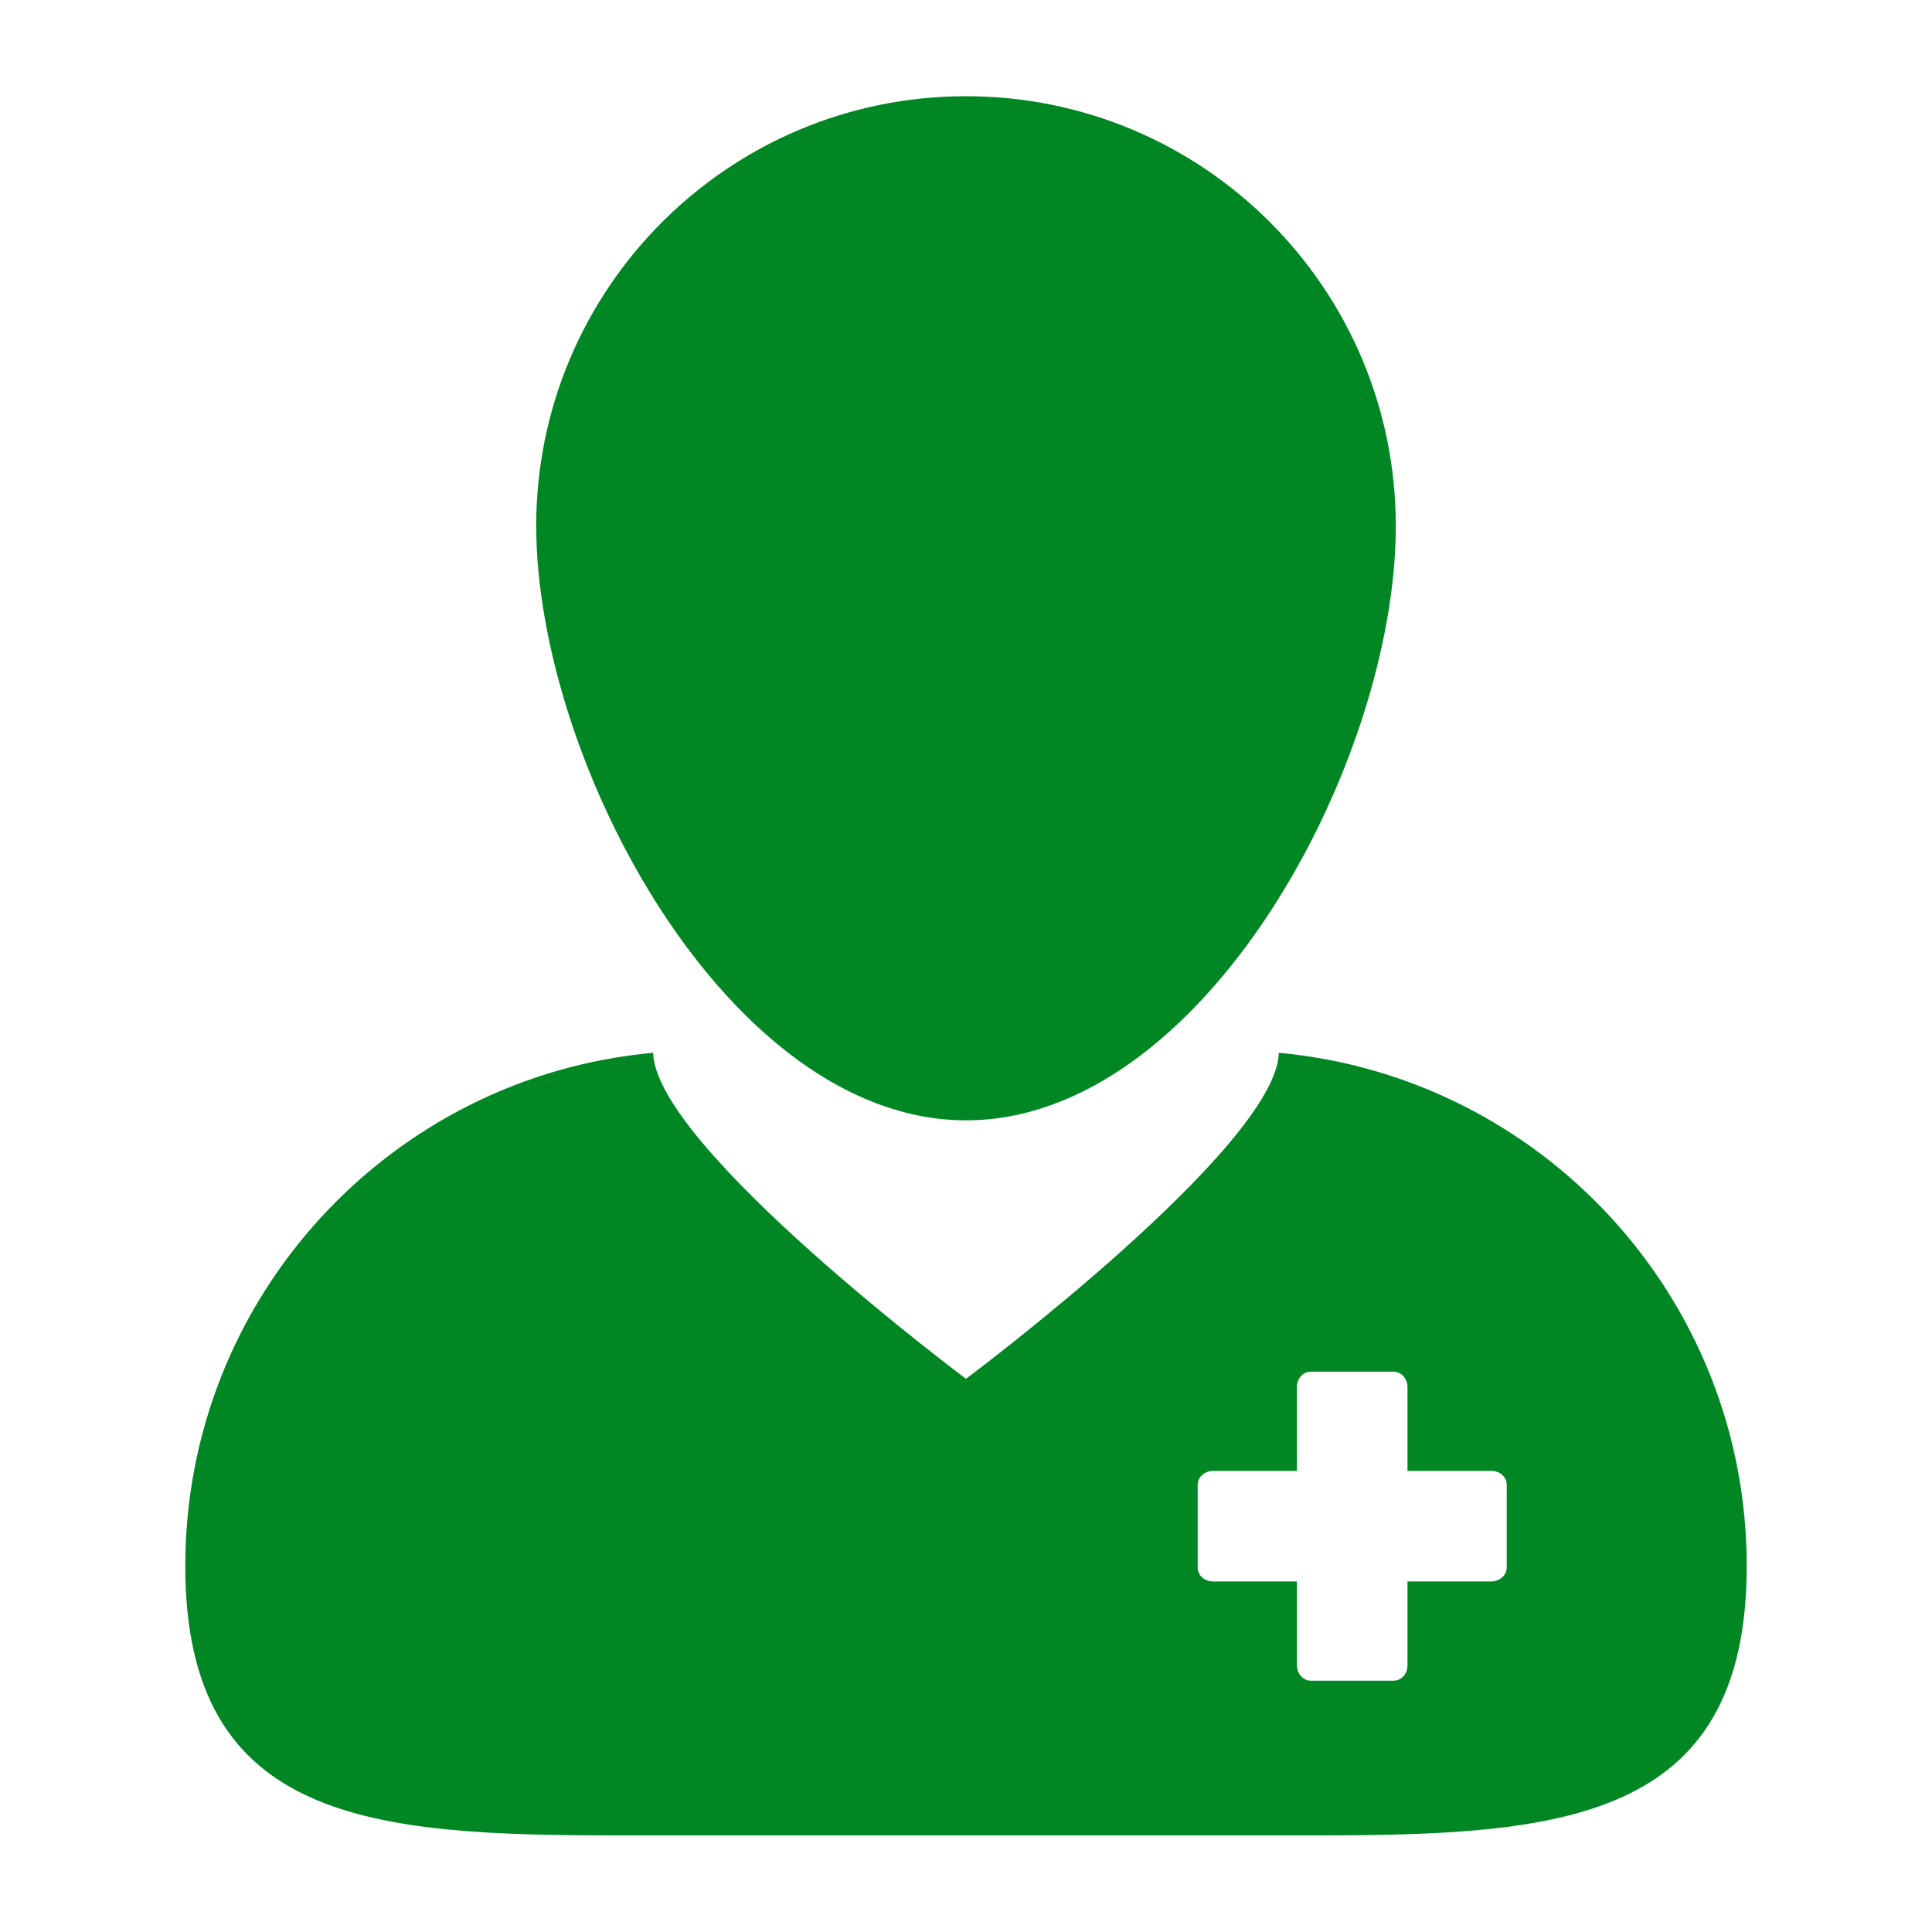
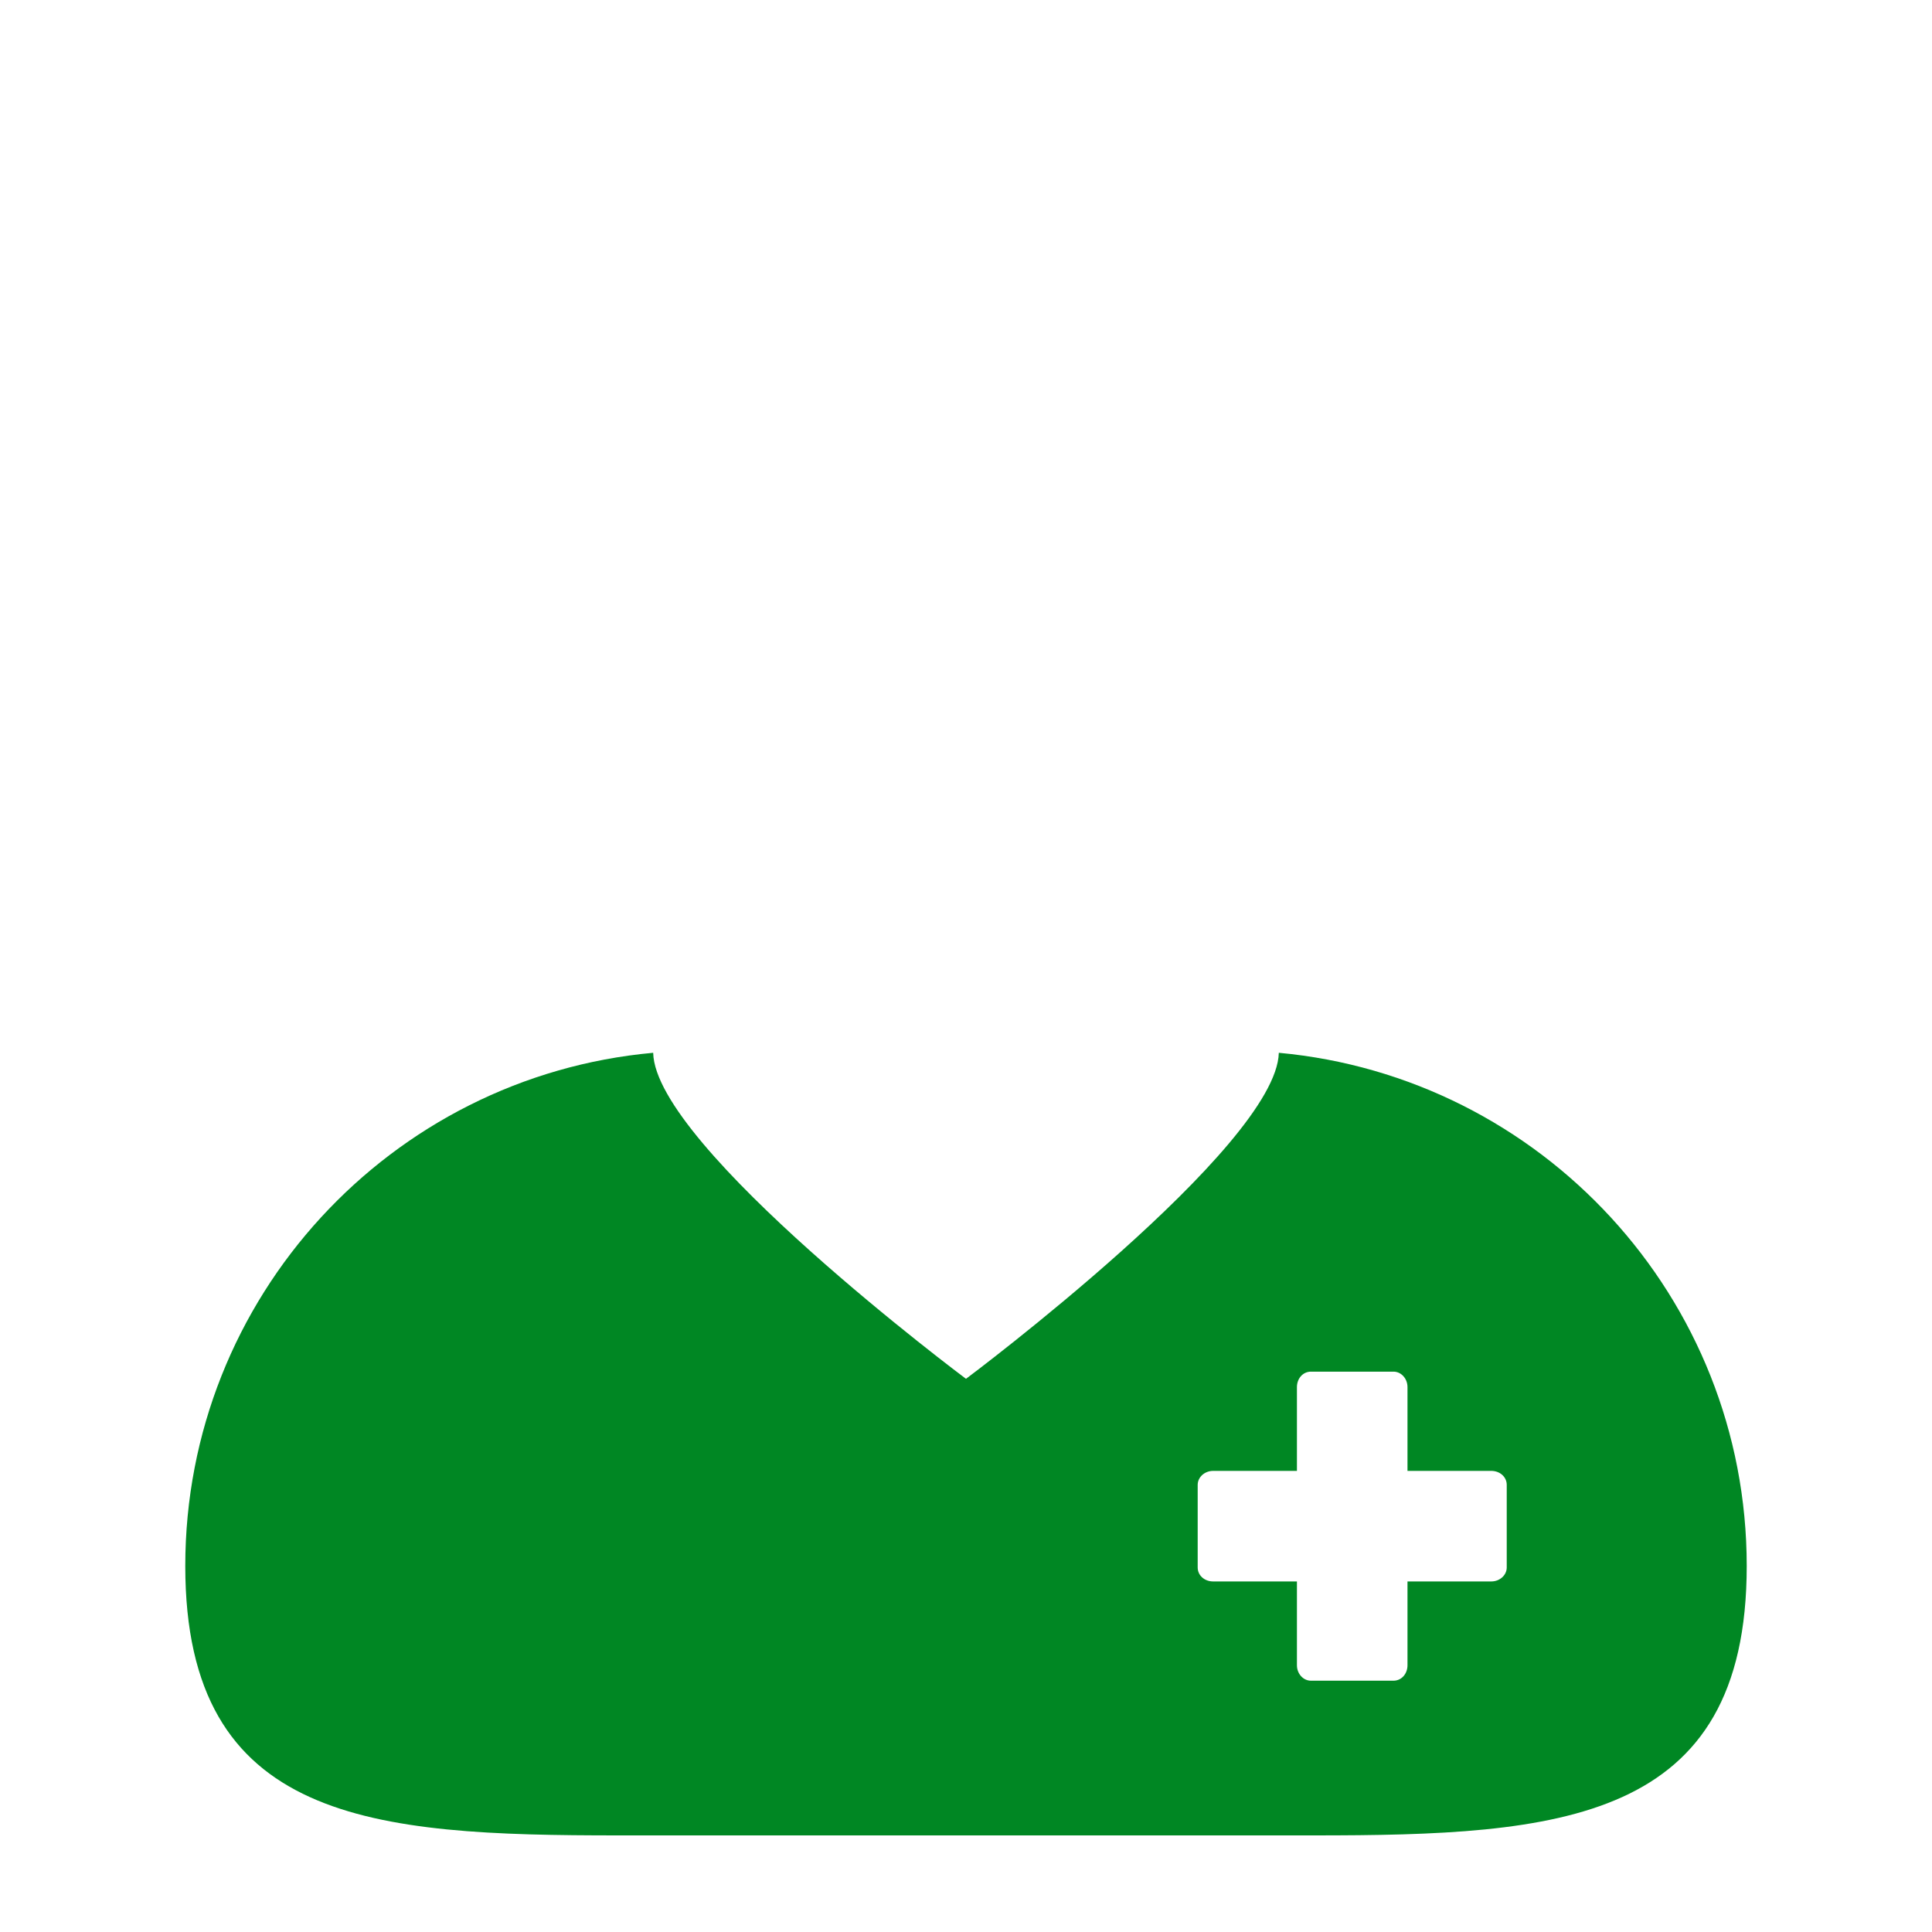
<svg xmlns="http://www.w3.org/2000/svg" version="1.1" id="Layer_1" x="0px" y="0px" viewBox="0 0 512 512" style="enable-background:new 0 0 512 512;" xml:space="preserve">
  <style type="text/css">
	.st0{fill:#008723;}
</style>
  <g>
    <path class="st0" d="M163.9,486.4c7.1,0,14.4,0,21.8,0h140.6c7.4,0,14.7,0,21.8,0c65.1,0,114.8-3.3,114.8-71.4   c0-71.2-54.5-129.6-124-136c-0.6,24.9-82.9,86.4-82.9,86.4s-82.4-61.5-82.9-86.4c-69.5,6.3-124,64.8-124,136   C49.1,483.1,98.8,486.4,163.9,486.4L163.9,486.4z M317.4,393.5c0-2,1.8-3.7,4.1-3.7h22.2v-22.2c0-2.3,1.6-4.1,3.7-4.1h21.9   c2,0,3.7,1.8,3.7,4.1v22.2h22.2c2.3,0,4.1,1.6,4.1,3.7v21.9c0,2-1.8,3.7-4.1,3.7H373v22.2c0,2.3-1.6,4.1-3.7,4.1h-21.9   c-2,0-3.7-1.8-3.7-4.1v-22.2h-22.2c-2.3,0-4.1-1.6-4.1-3.7L317.4,393.5z" />
-     <path class="st0" d="M256,296.9c62.9,0,113.9-94.6,113.9-157.5c0-62.9-51-113.9-113.9-113.9c-62.9,0-113.9,51-113.9,113.9   C142.2,202.3,193.2,296.9,256,296.9L256,296.9z" />
  </g>
</svg>